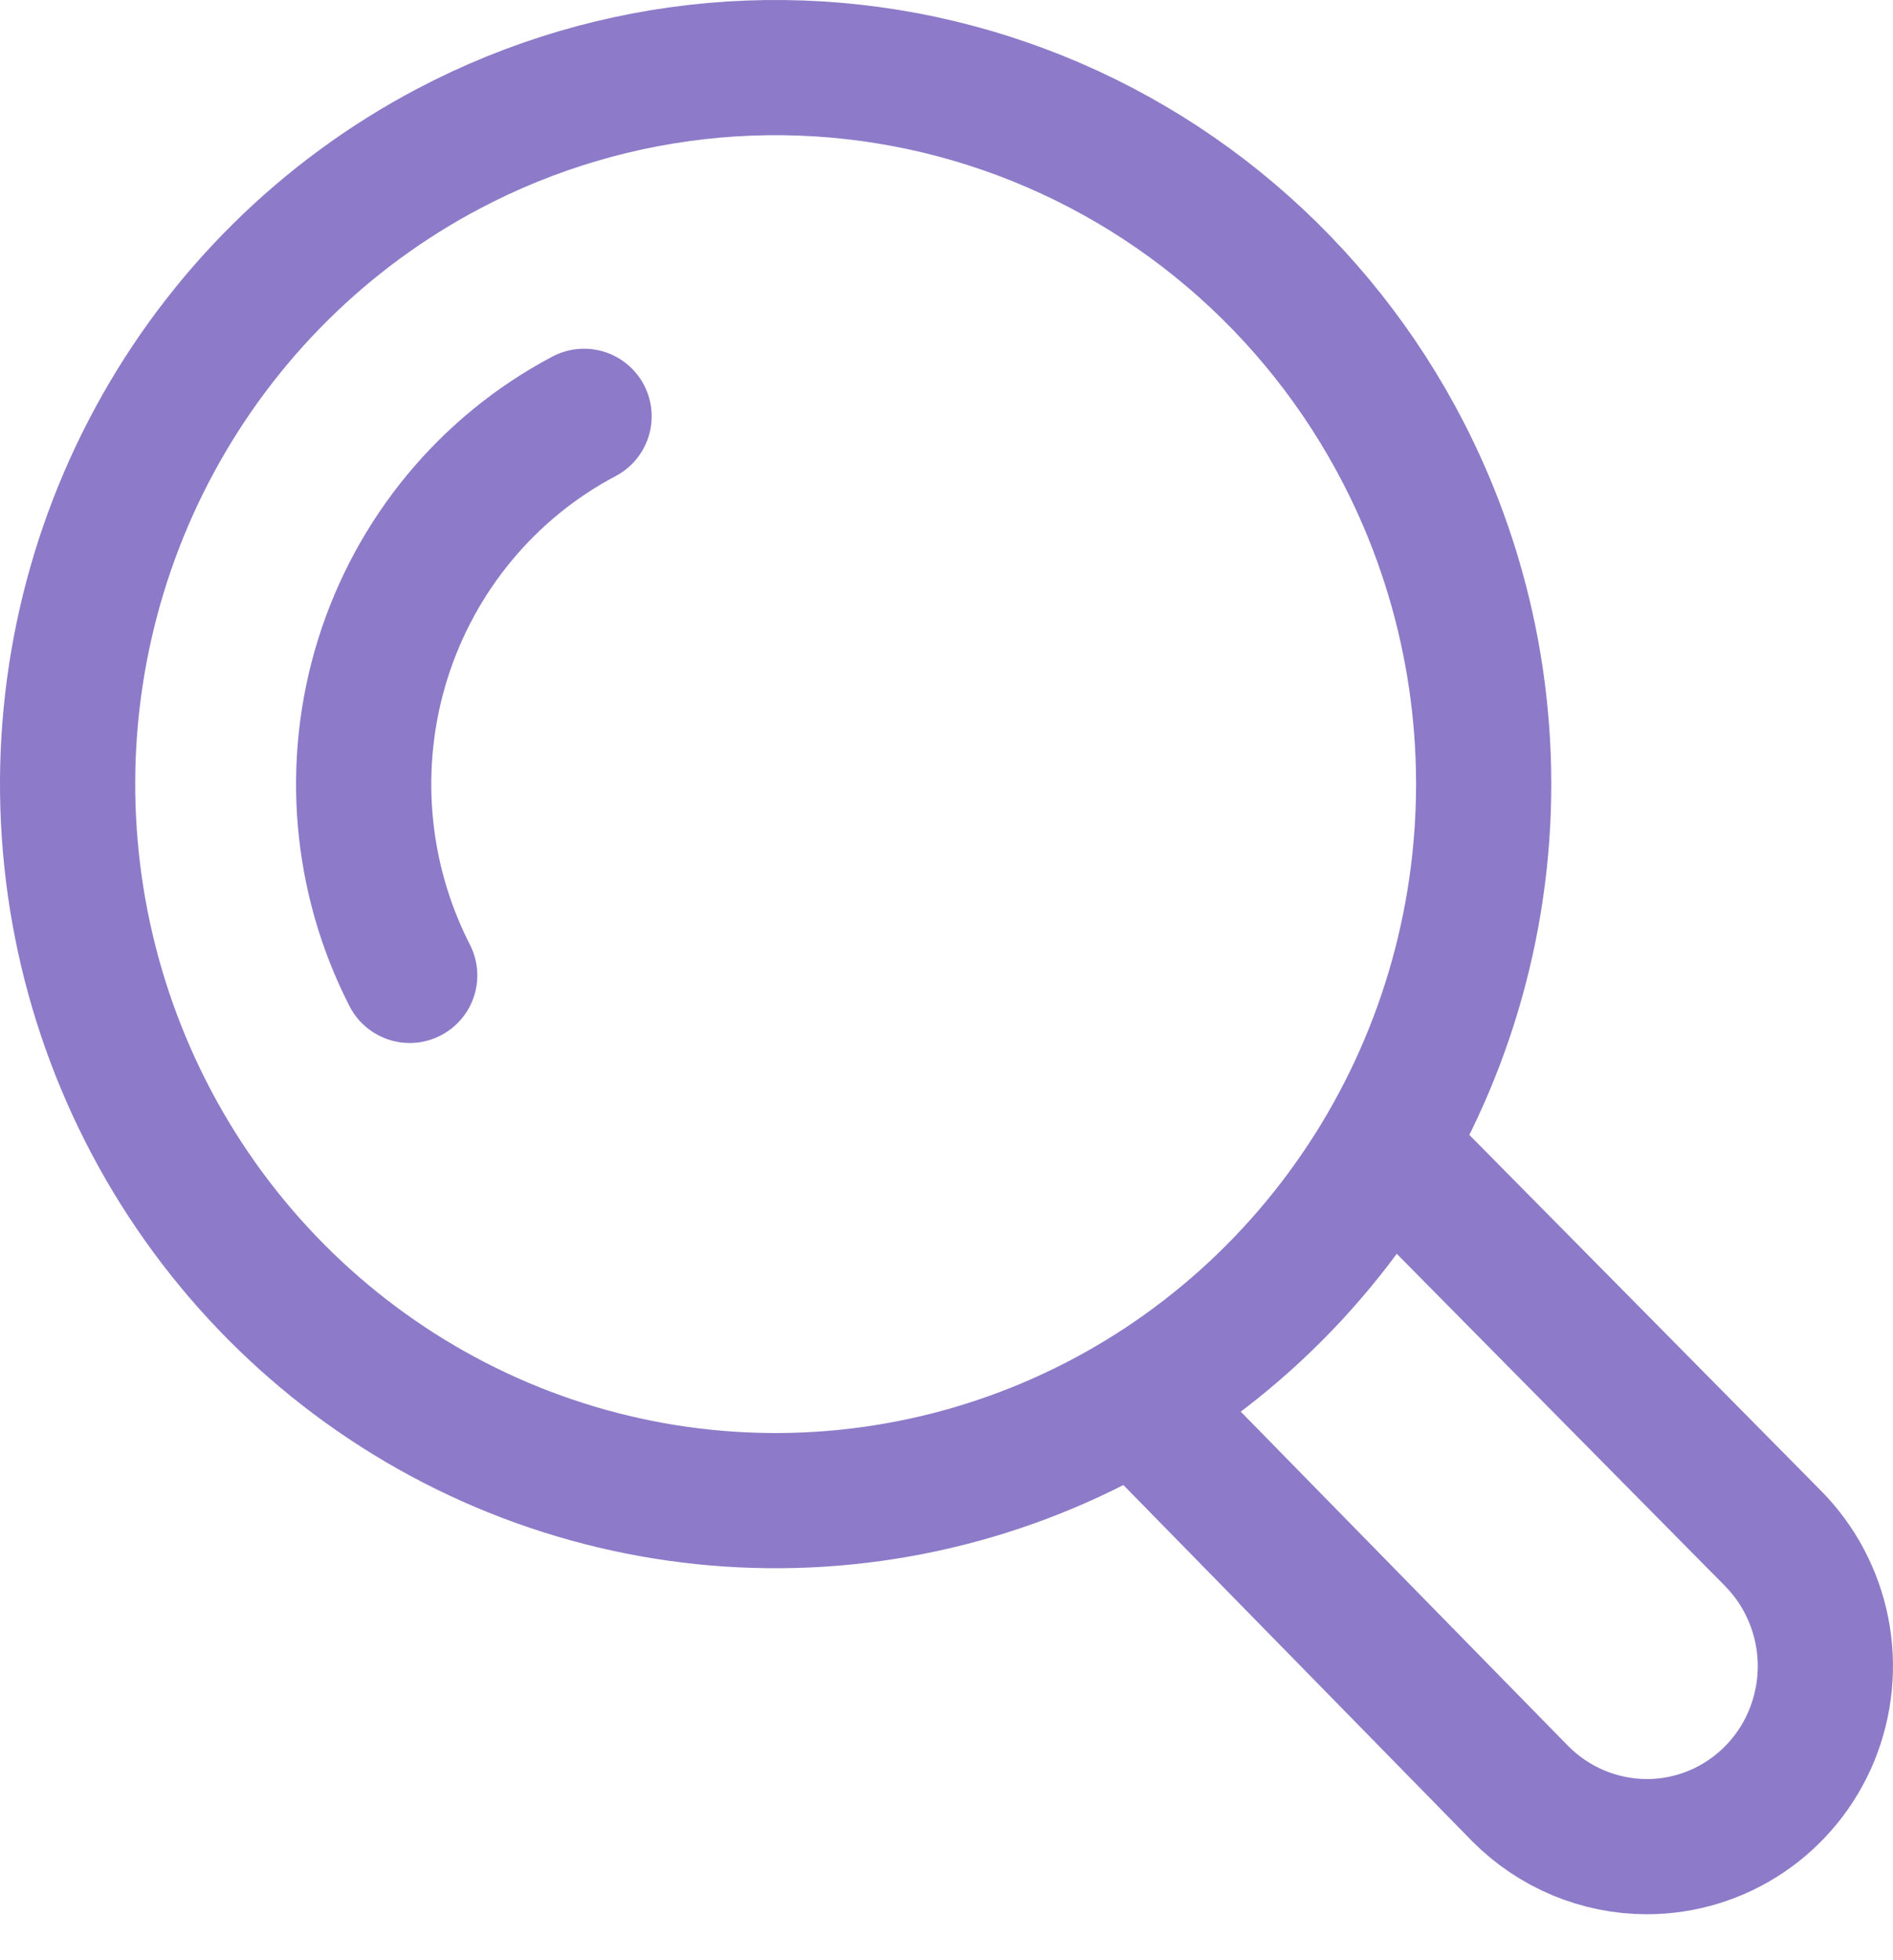
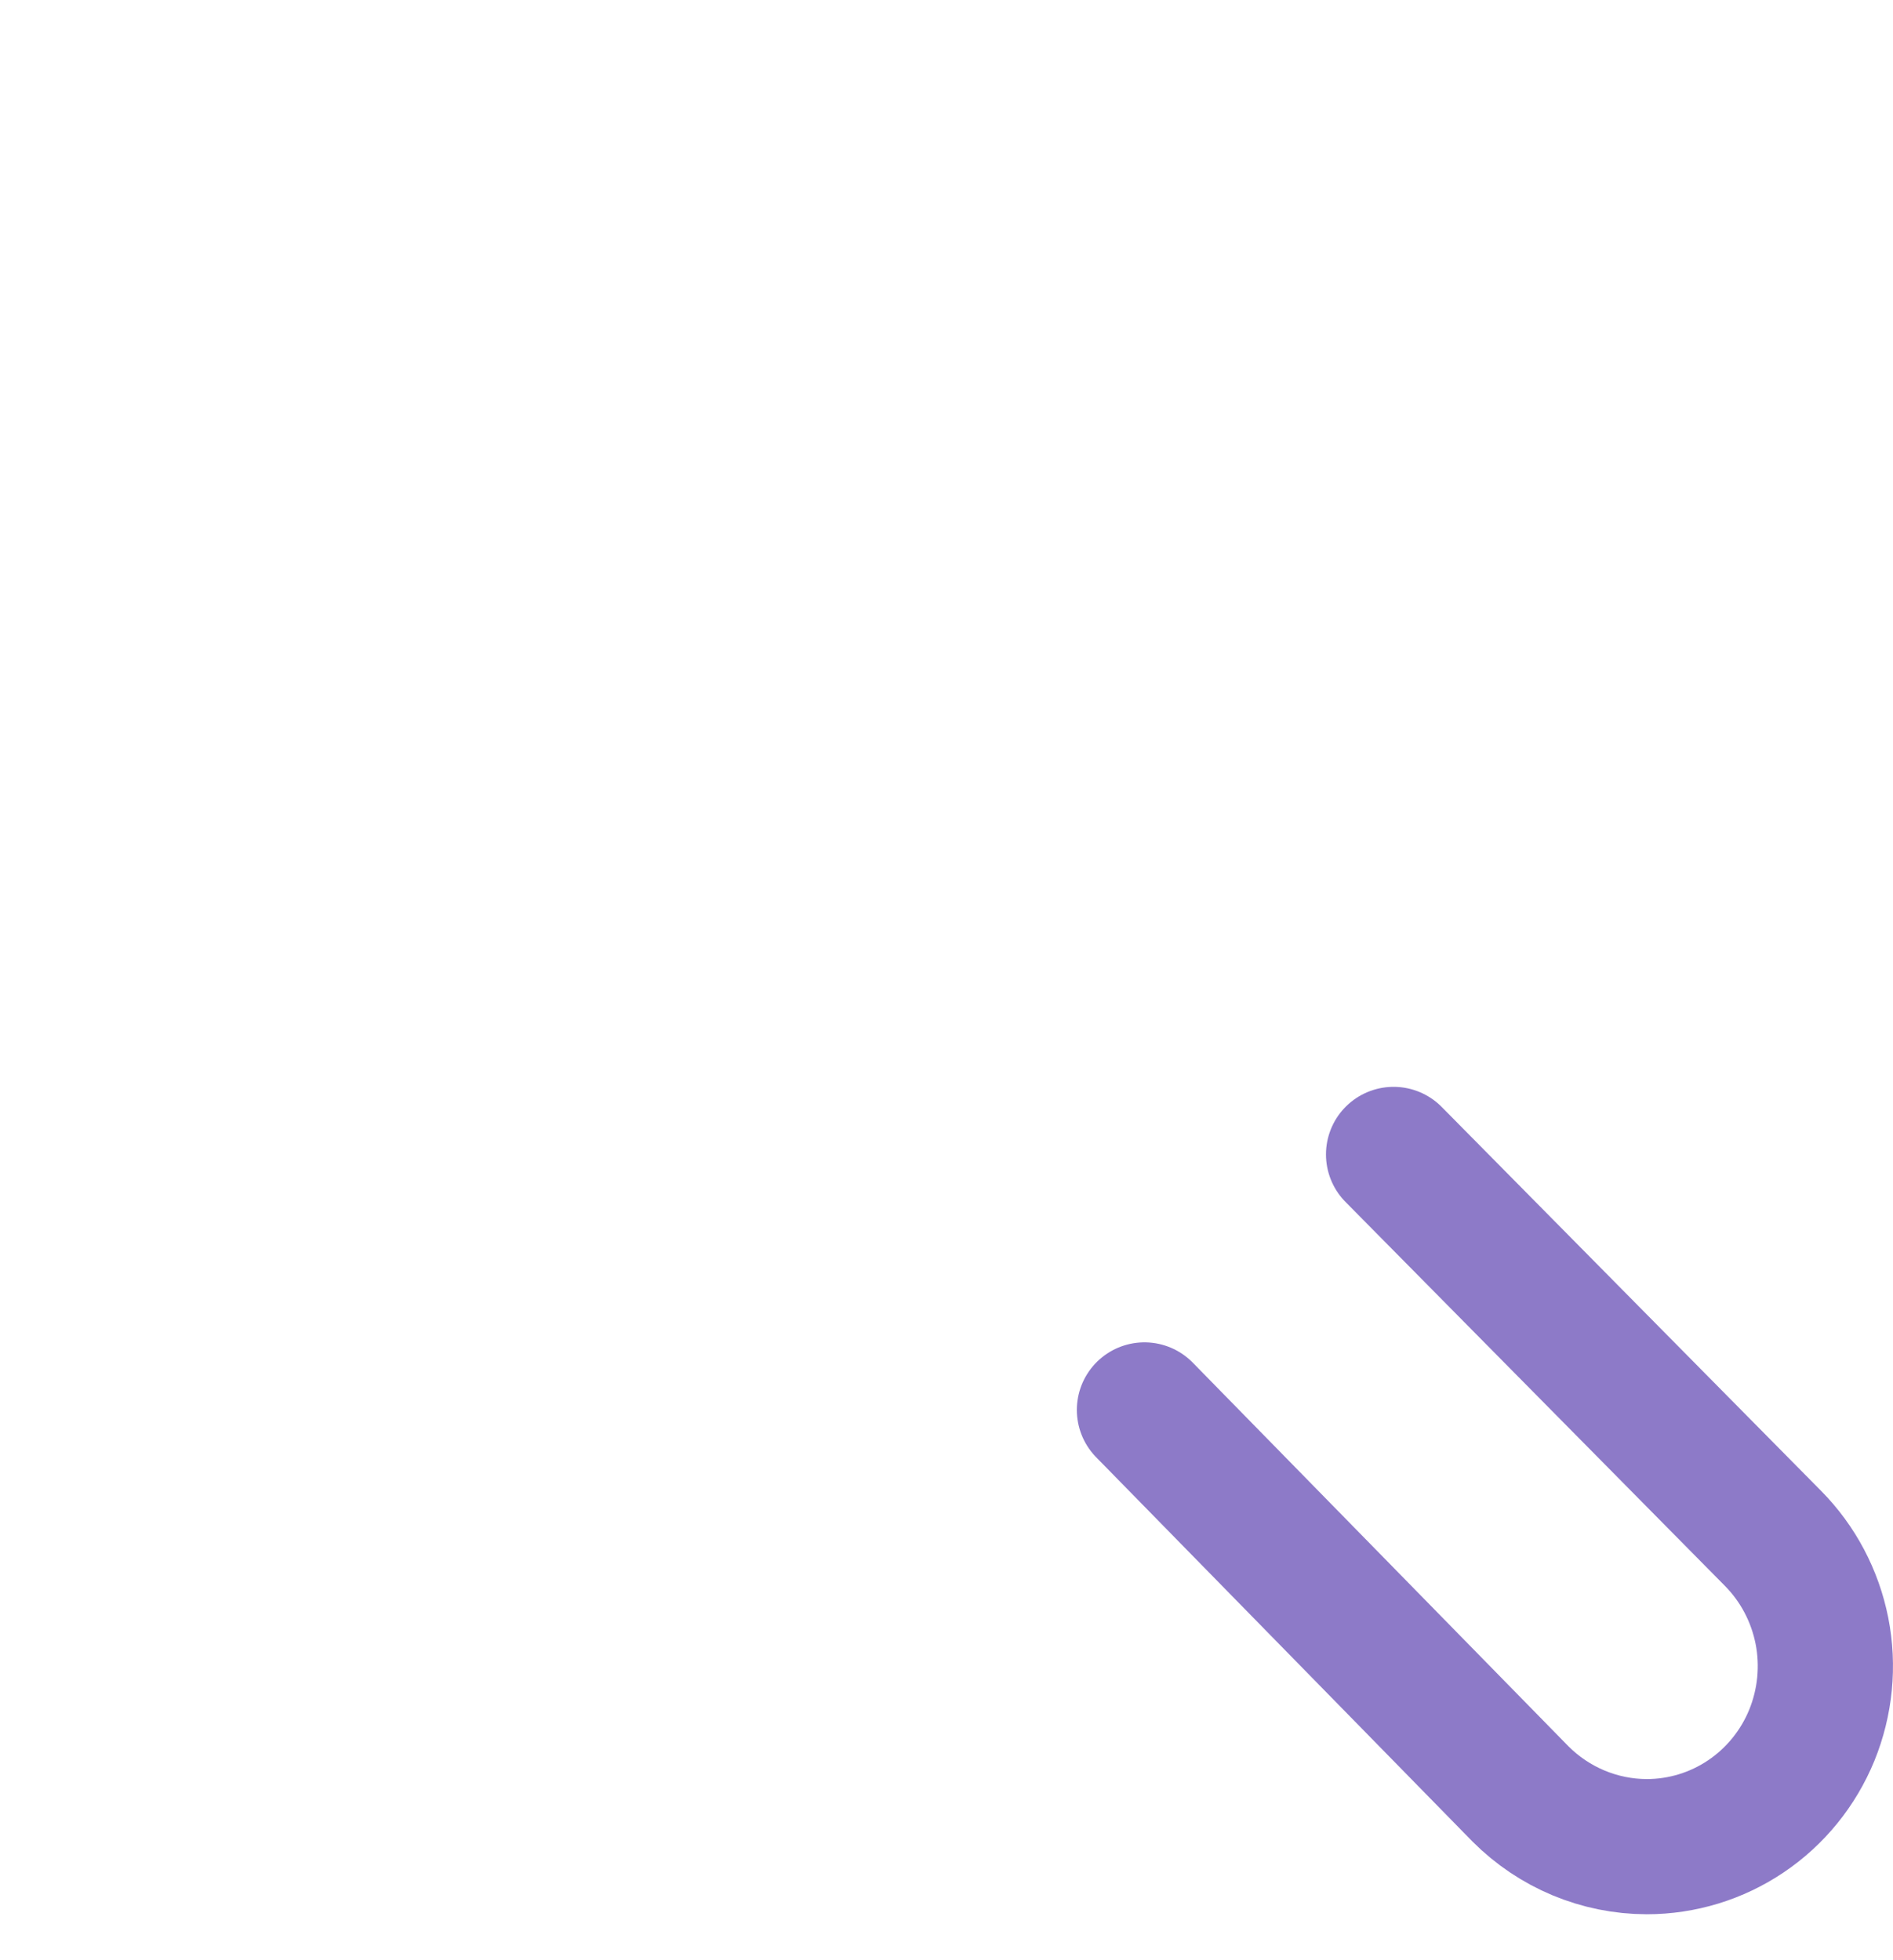
<svg xmlns="http://www.w3.org/2000/svg" width="28" height="29" viewBox="0 0 28 29" fill="none">
-   <path d="M20.764 6.709C21.72 8.569 22.109 10.674 21.883 12.757C21.657 14.841 20.826 16.811 19.494 18.416C18.163 20.022 16.391 21.192 14.402 21.778C12.414 22.364 10.298 22.341 8.323 21.71C6.348 21.08 4.602 19.871 3.305 18.236C2.009 16.601 1.22 14.613 1.04 12.525C0.859 10.437 1.294 8.341 2.291 6.503C3.287 4.665 4.799 3.167 6.636 2.199C7.856 1.555 9.189 1.162 10.56 1.04C11.93 0.919 13.311 1.072 14.623 1.491C15.935 1.91 17.153 2.586 18.206 3.481C19.26 4.377 20.129 5.473 20.764 6.709V6.709Z" stroke="#8D7AC8" stroke-width="2" stroke-linecap="round" stroke-linejoin="round" />
-   <path d="M6.06 14.43C5.321 12.986 5.177 11.305 5.66 9.755C6.144 8.204 7.215 6.911 8.639 6.159" stroke="#8D7AC8" stroke-width="2" stroke-linecap="round" stroke-linejoin="round" />
  <path d="M20.613 17.079L26.225 22.759C26.595 23.133 26.846 23.609 26.949 24.128C27.051 24.646 26.998 25.183 26.799 25.672C26.599 26.16 26.26 26.578 25.825 26.871C25.391 27.164 24.88 27.32 24.358 27.32C23.658 27.319 22.987 27.038 22.49 26.54L16.928 20.859" stroke="#8D7AC8" stroke-width="2" stroke-linecap="round" stroke-linejoin="round" />
</svg>